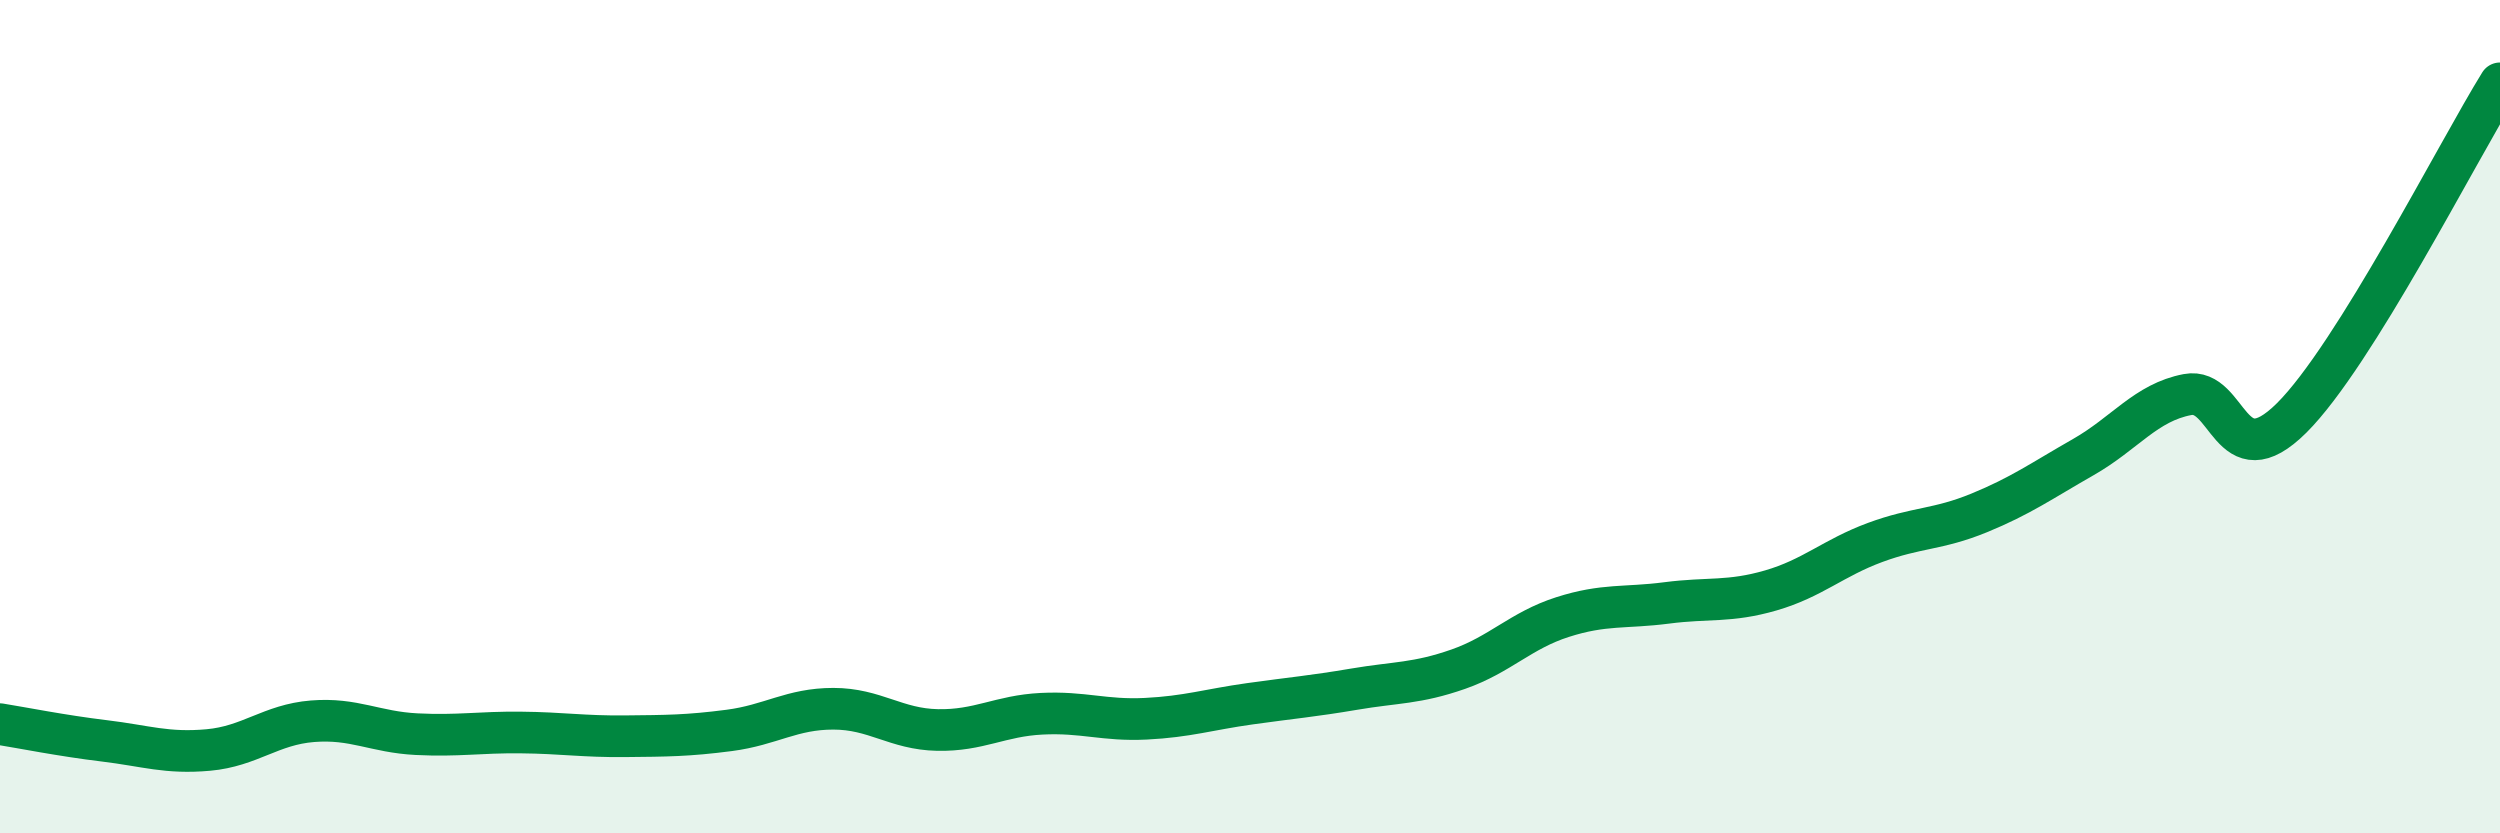
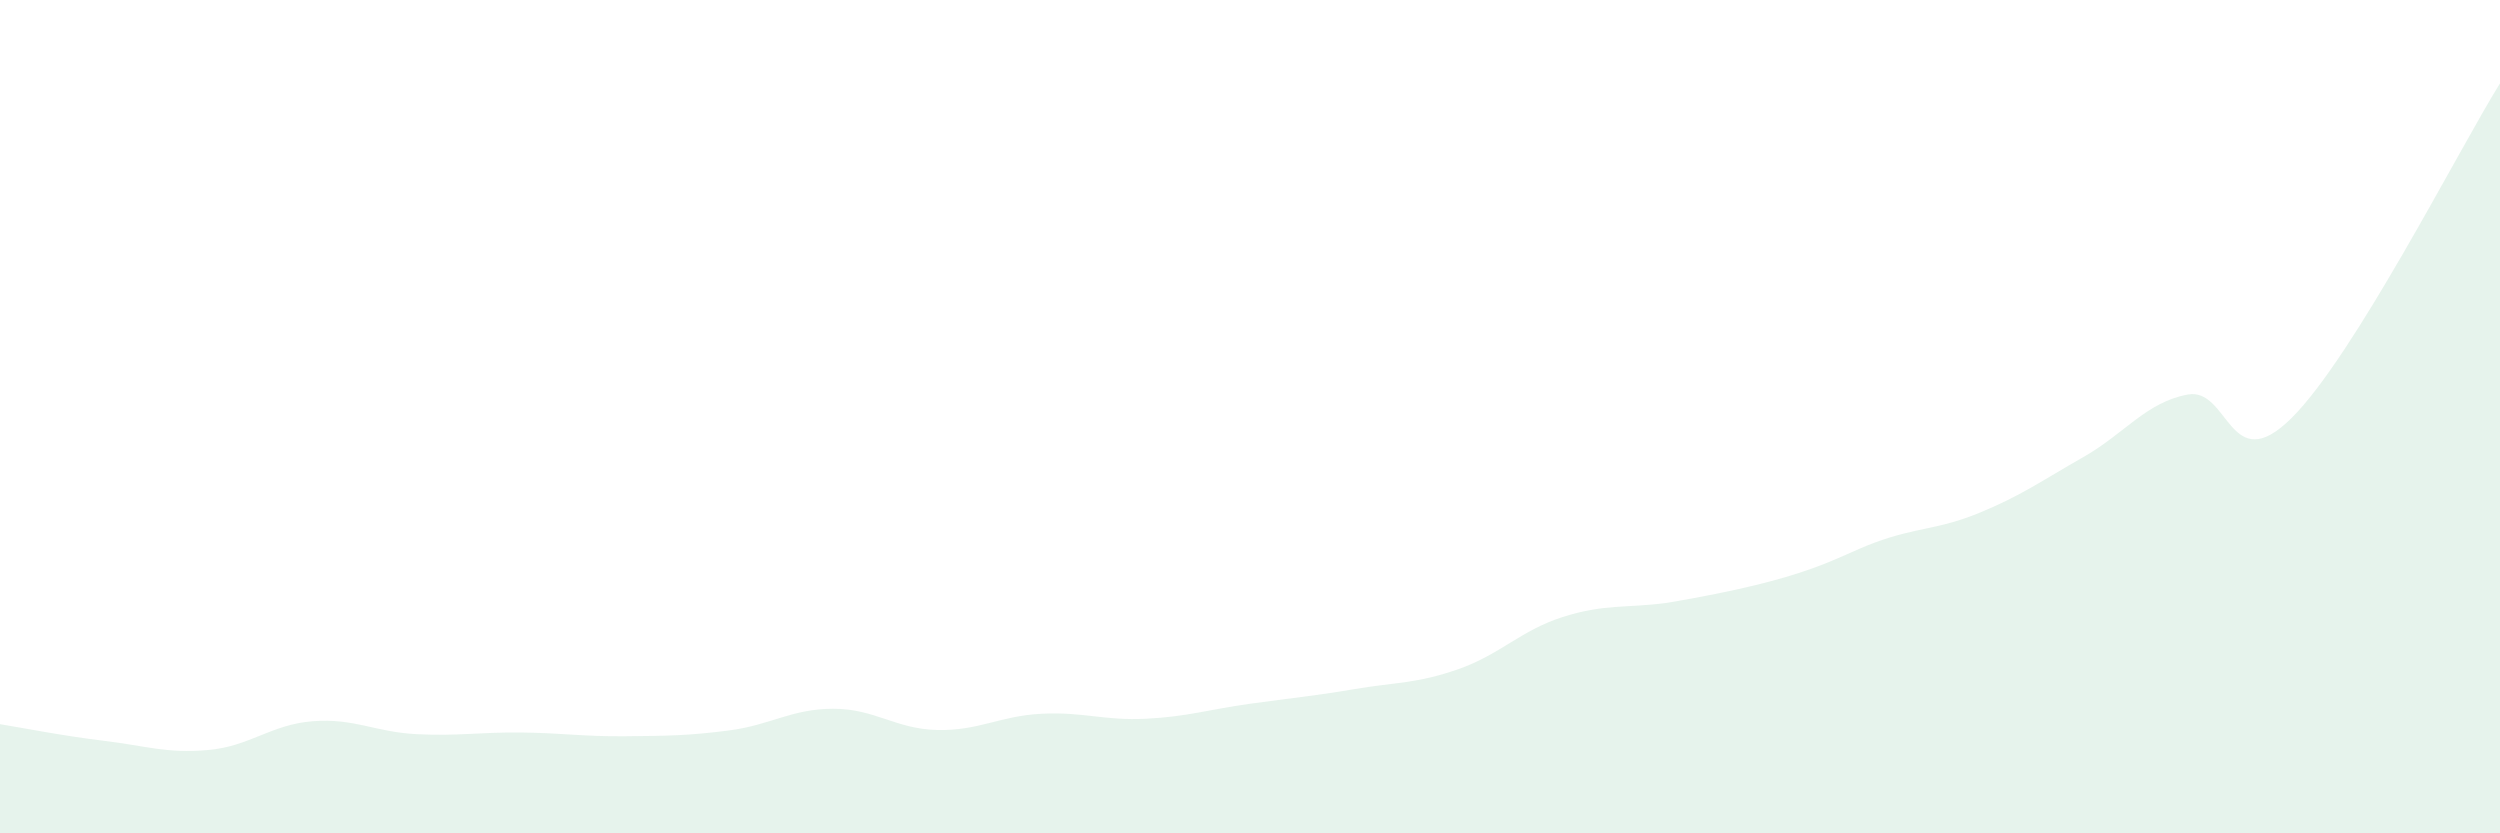
<svg xmlns="http://www.w3.org/2000/svg" width="60" height="20" viewBox="0 0 60 20">
-   <path d="M 0,17.38 C 0.5,17.46 1.5,17.66 2.5,17.78 C 3.5,17.9 4,18.09 5,18 C 6,17.91 6.5,17.39 7.5,17.31 C 8.5,17.23 9,17.57 10,17.62 C 11,17.67 11.5,17.57 12.5,17.58 C 13.5,17.59 14,17.68 15,17.67 C 16,17.66 16.5,17.66 17.5,17.53 C 18.5,17.4 19,17.01 20,17.01 C 21,17.01 21.5,17.5 22.5,17.52 C 23.5,17.54 24,17.18 25,17.13 C 26,17.08 26.5,17.3 27.5,17.25 C 28.5,17.2 29,17.03 30,16.89 C 31,16.75 31.5,16.71 32.5,16.54 C 33.5,16.37 34,16.41 35,16.06 C 36,15.71 36.5,15.13 37.5,14.81 C 38.5,14.49 39,14.6 40,14.47 C 41,14.34 41.5,14.46 42.5,14.17 C 43.5,13.88 44,13.39 45,13.02 C 46,12.65 46.5,12.72 47.5,12.31 C 48.5,11.9 49,11.54 50,10.97 C 51,10.4 51.5,9.66 52.5,9.47 C 53.5,9.28 53.5,11.52 55,10.03 C 56.5,8.54 59,3.61 60,2L60 20L0 20Z" fill="#008740" opacity="0.1" stroke-linecap="round" stroke-linejoin="round" />
-   <path d="M 0,17.38 C 0.5,17.46 1.5,17.66 2.5,17.78 C 3.5,17.9 4,18.09 5,18 C 6,17.91 6.5,17.39 7.5,17.31 C 8.5,17.23 9,17.57 10,17.62 C 11,17.67 11.5,17.57 12.5,17.58 C 13.5,17.59 14,17.68 15,17.67 C 16,17.66 16.5,17.66 17.5,17.53 C 18.5,17.4 19,17.01 20,17.01 C 21,17.01 21.5,17.5 22.5,17.52 C 23.5,17.54 24,17.18 25,17.13 C 26,17.08 26.5,17.3 27.5,17.25 C 28.5,17.2 29,17.03 30,16.89 C 31,16.75 31.5,16.71 32.5,16.54 C 33.5,16.37 34,16.41 35,16.06 C 36,15.71 36.5,15.13 37.5,14.81 C 38.5,14.49 39,14.6 40,14.47 C 41,14.34 41.5,14.46 42.5,14.17 C 43.5,13.88 44,13.39 45,13.02 C 46,12.65 46.5,12.72 47.5,12.31 C 48.5,11.9 49,11.54 50,10.97 C 51,10.4 51.5,9.66 52.5,9.47 C 53.5,9.28 53.5,11.52 55,10.03 C 56.5,8.54 59,3.61 60,2" stroke="#008740" stroke-width="1" fill="none" stroke-linecap="round" stroke-linejoin="round" />
+   <path d="M 0,17.38 C 0.5,17.46 1.5,17.66 2.5,17.78 C 3.5,17.9 4,18.09 5,18 C 6,17.91 6.5,17.39 7.5,17.31 C 8.5,17.23 9,17.57 10,17.62 C 11,17.67 11.5,17.57 12.5,17.58 C 13.5,17.59 14,17.68 15,17.67 C 16,17.66 16.5,17.66 17.5,17.53 C 18.5,17.4 19,17.01 20,17.01 C 21,17.01 21.5,17.5 22.5,17.52 C 23.5,17.54 24,17.18 25,17.13 C 26,17.08 26.5,17.3 27.5,17.25 C 28.5,17.2 29,17.03 30,16.89 C 31,16.75 31.5,16.71 32.5,16.54 C 33.5,16.37 34,16.41 35,16.06 C 36,15.71 36.5,15.13 37.5,14.81 C 38.5,14.49 39,14.6 40,14.47 C 43.5,13.88 44,13.39 45,13.02 C 46,12.65 46.5,12.72 47.5,12.31 C 48.5,11.9 49,11.54 50,10.97 C 51,10.4 51.5,9.66 52.5,9.47 C 53.5,9.28 53.5,11.52 55,10.03 C 56.5,8.54 59,3.61 60,2L60 20L0 20Z" fill="#008740" opacity="0.1" stroke-linecap="round" stroke-linejoin="round" />
</svg>